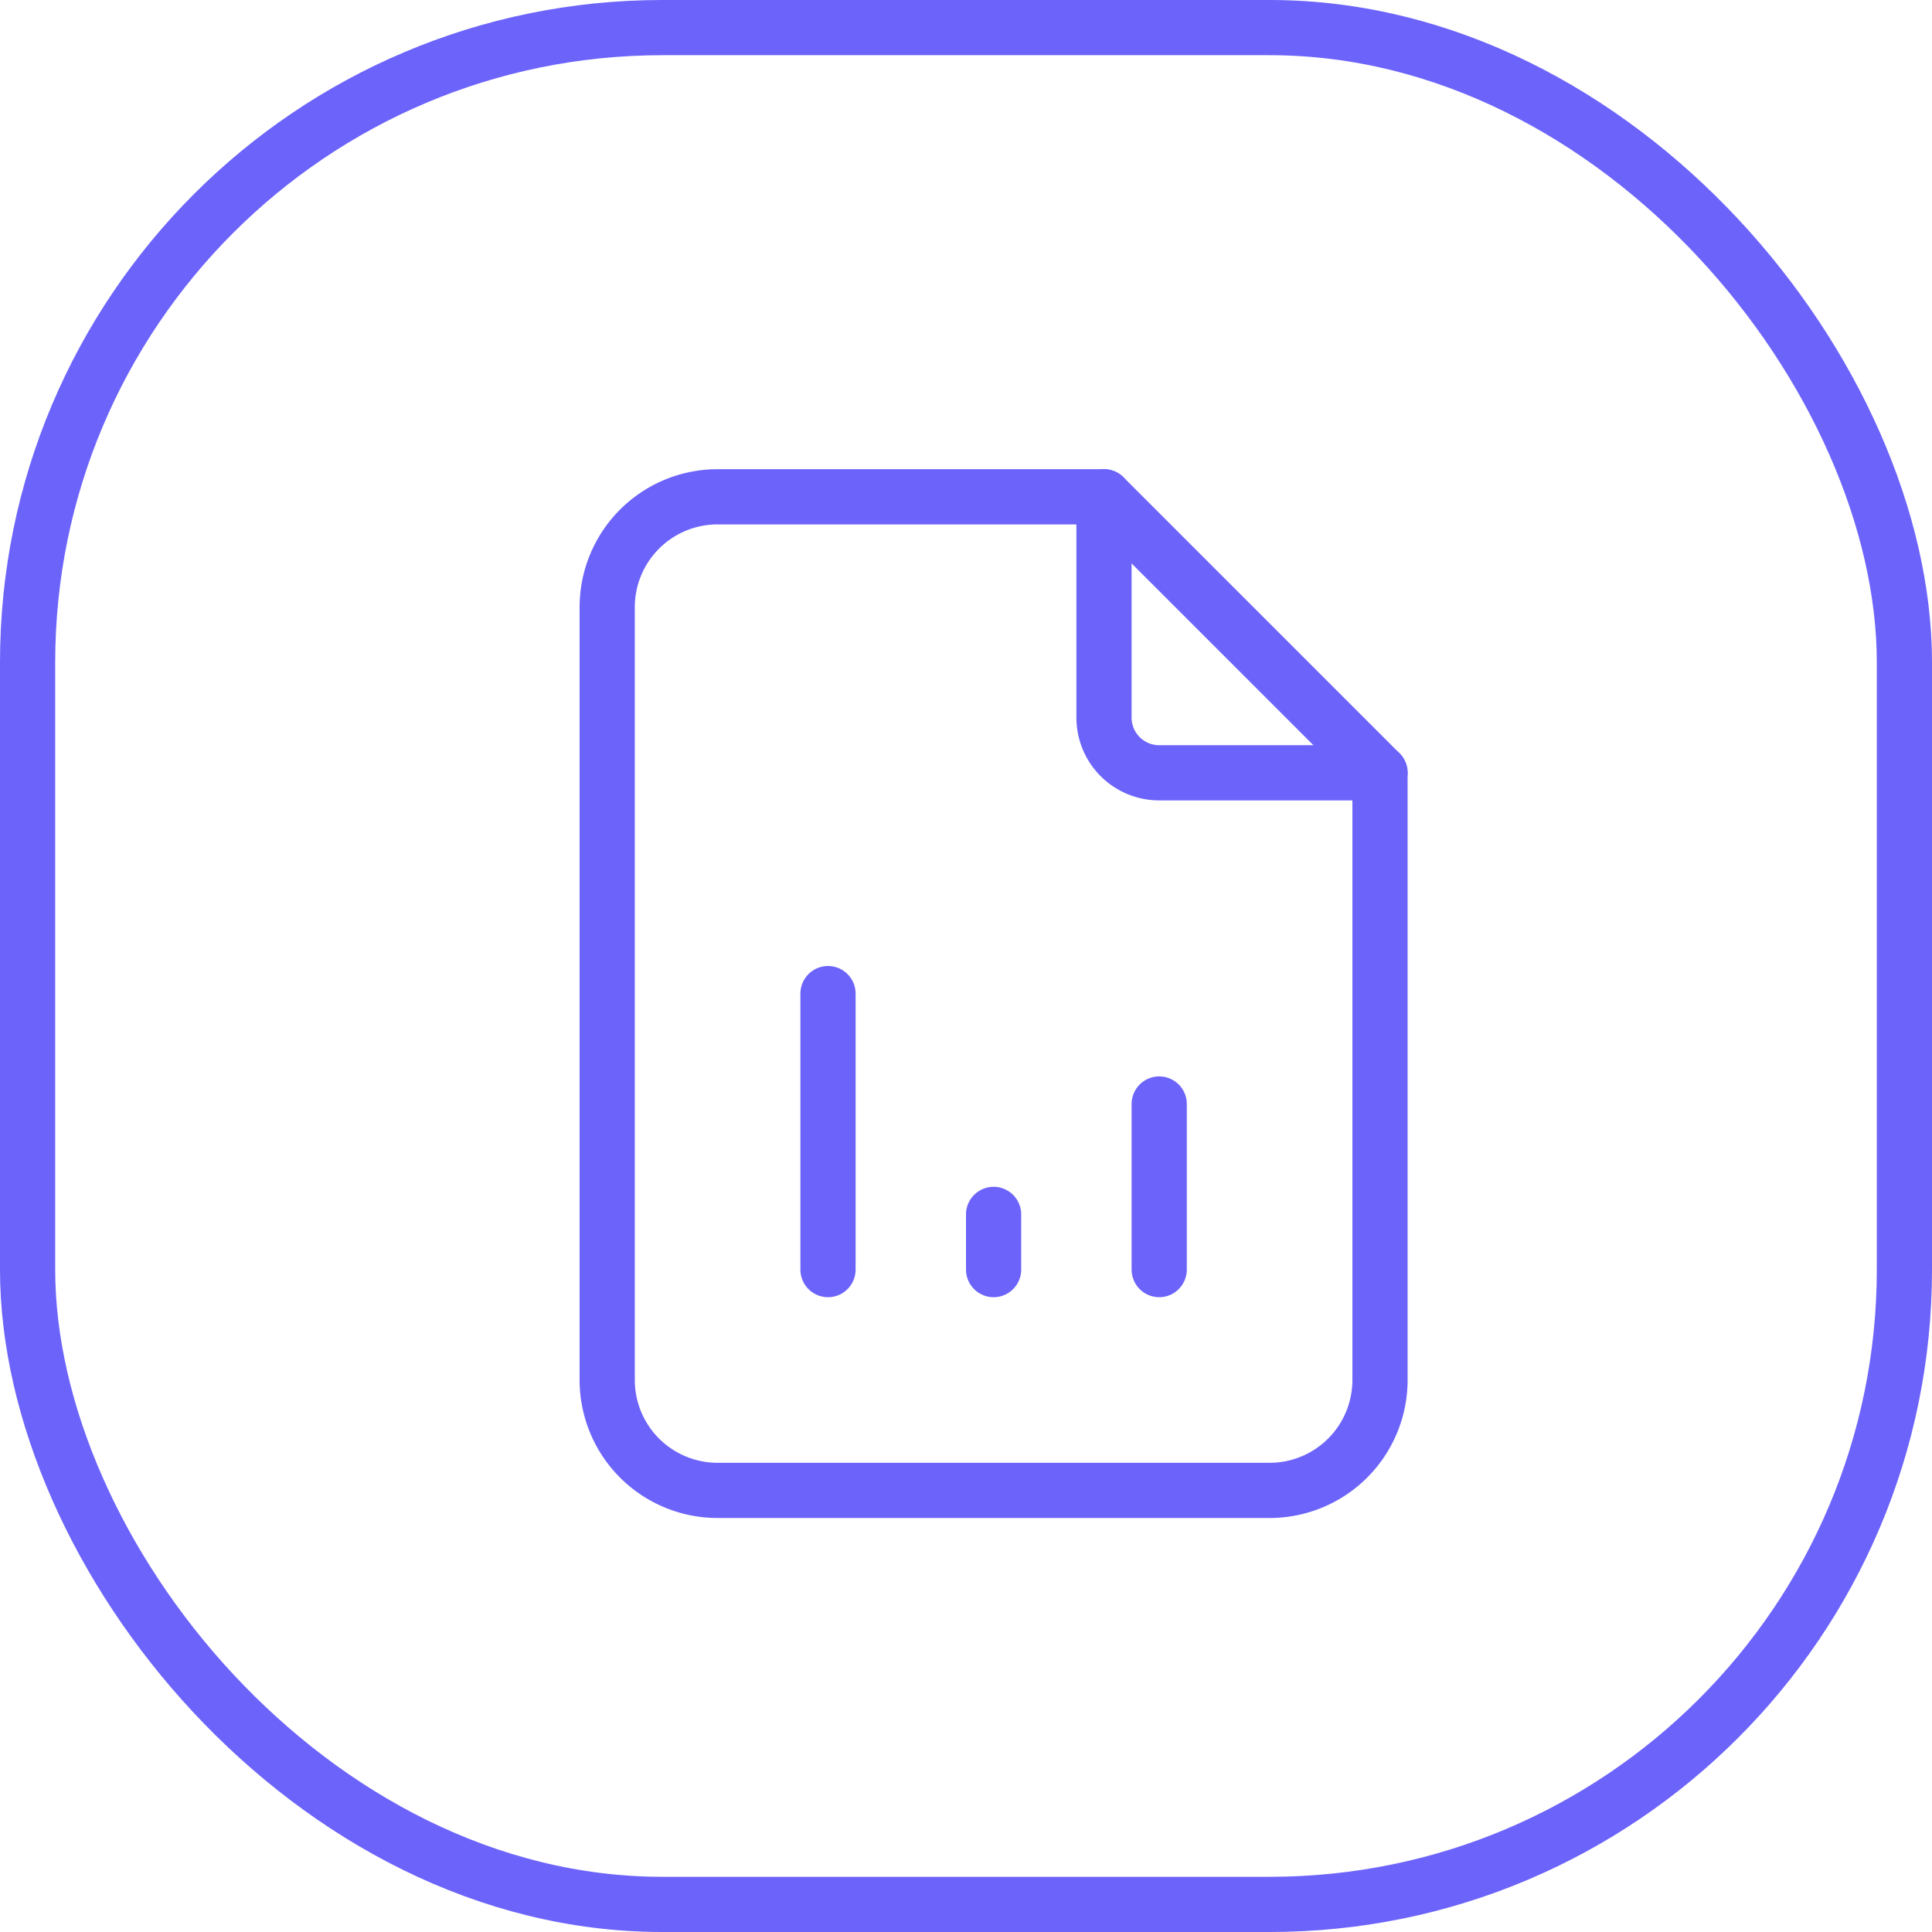
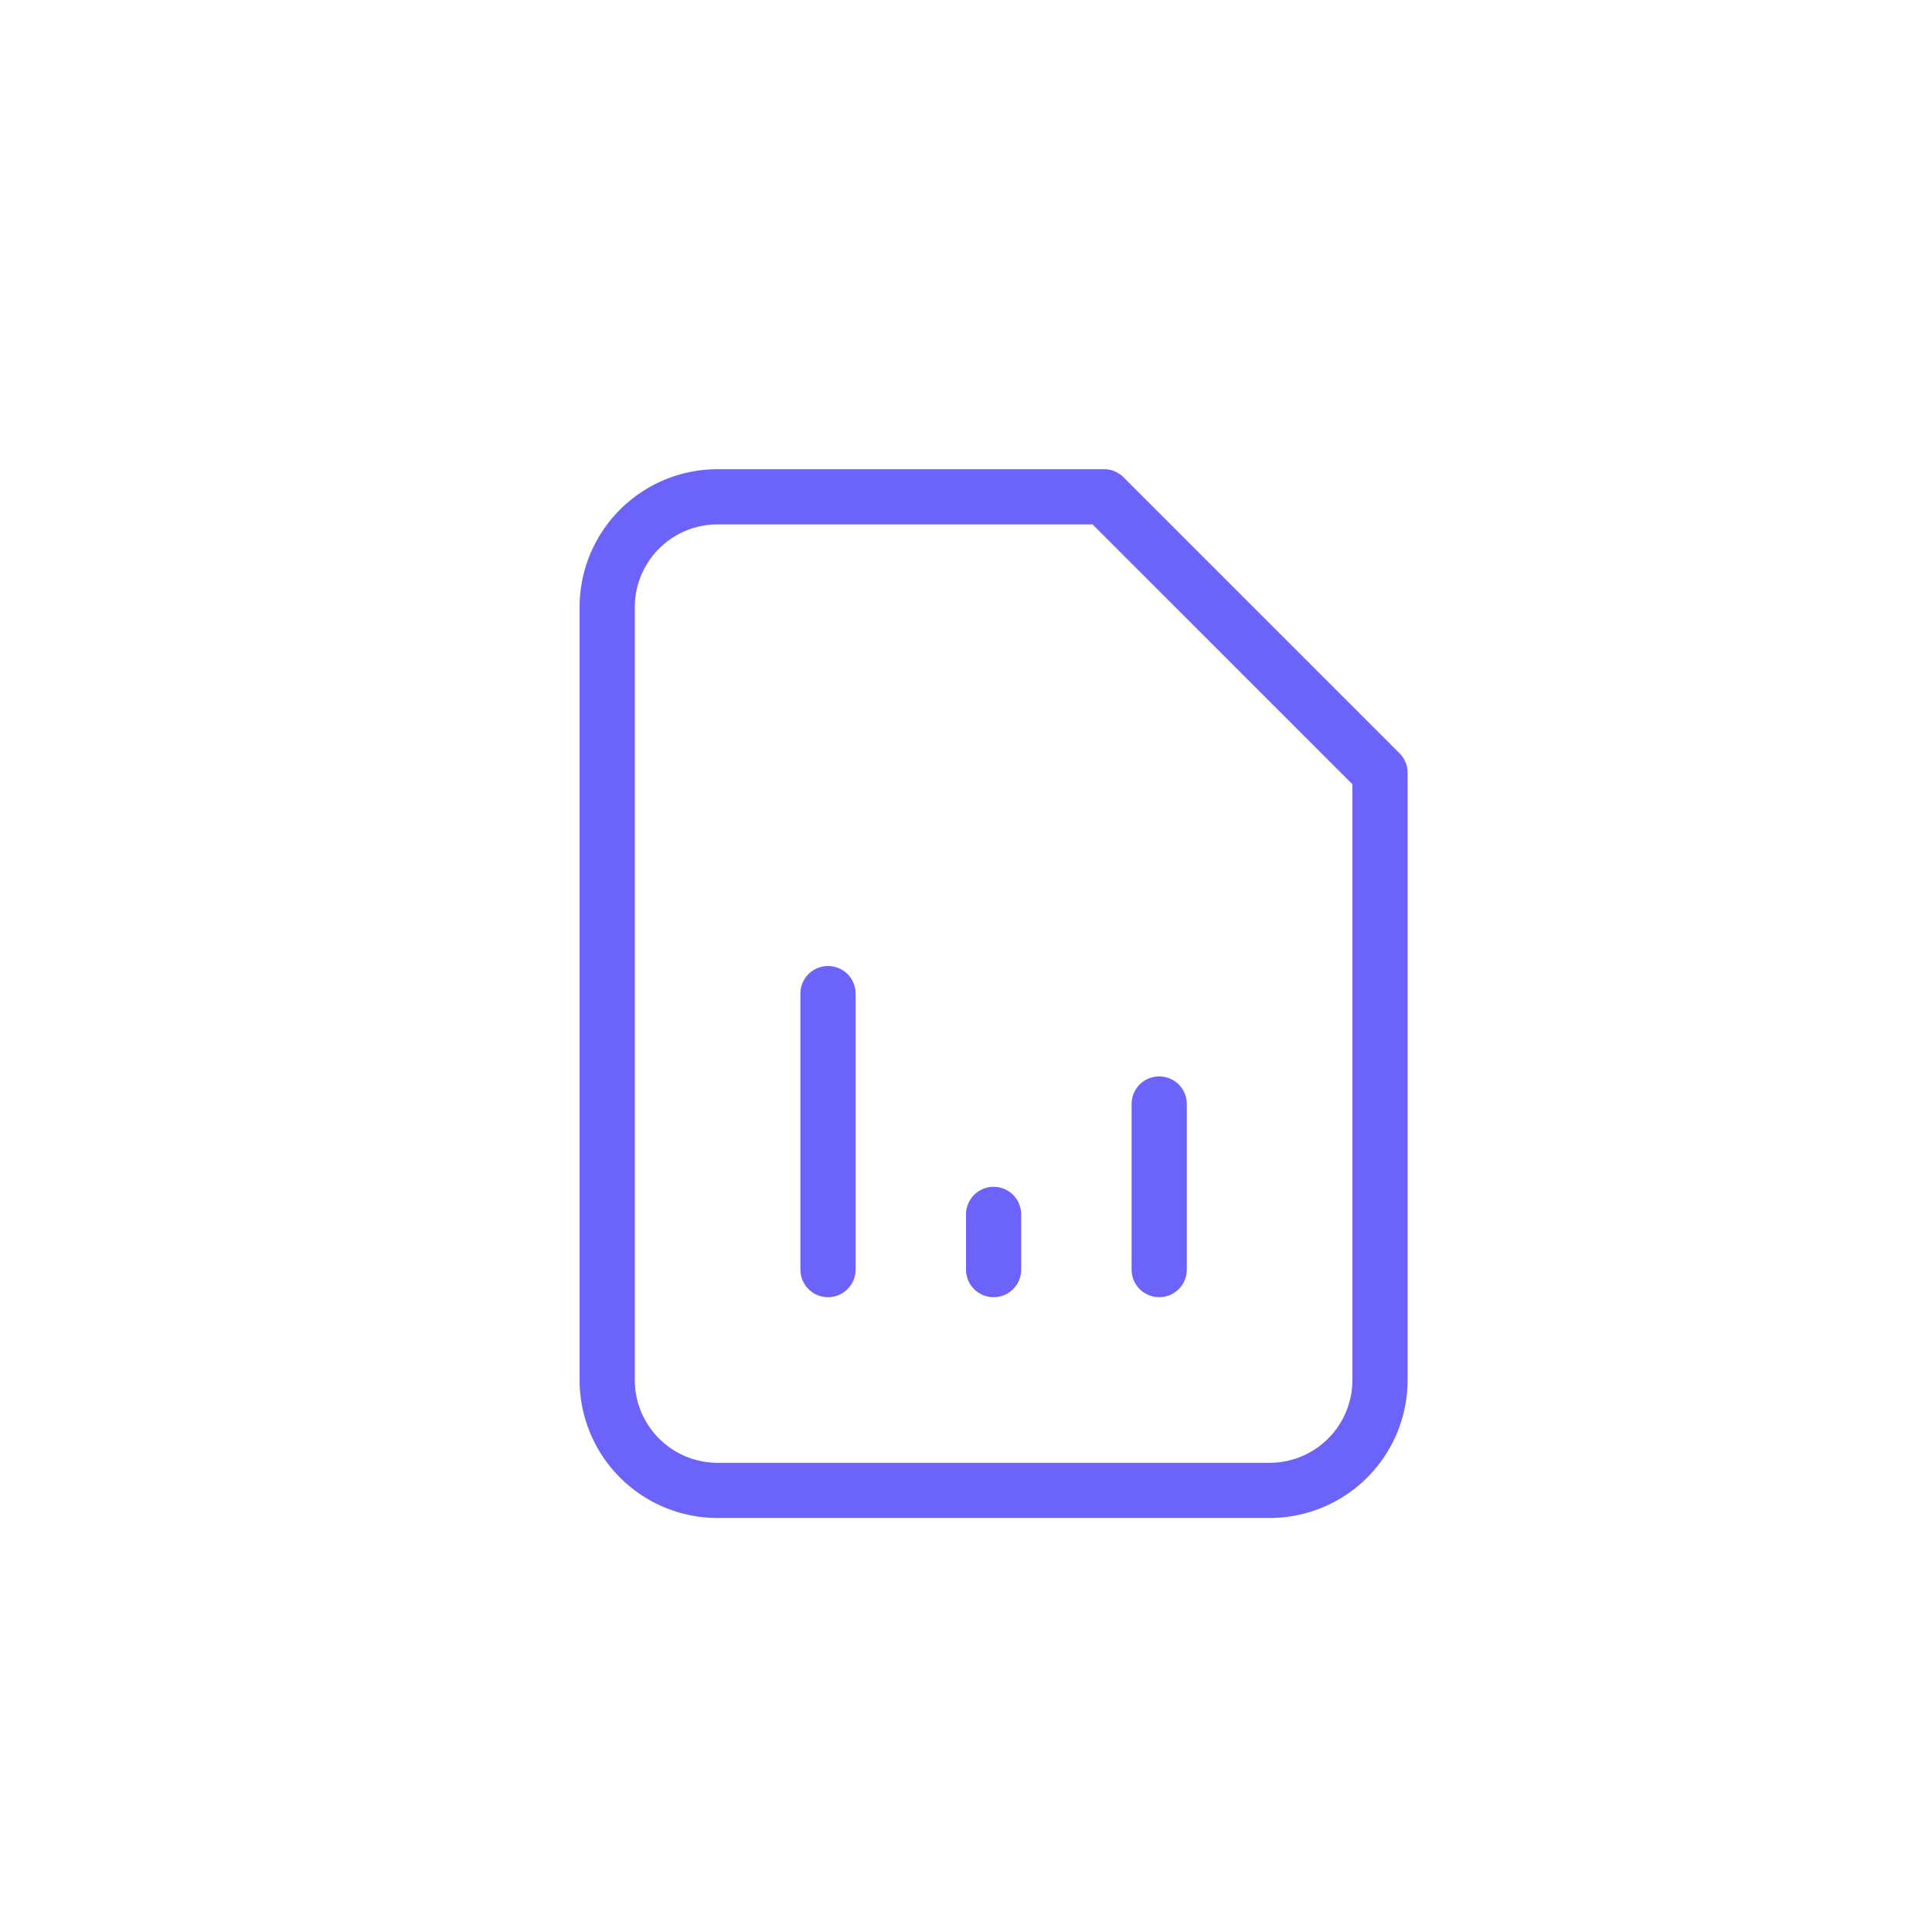
<svg xmlns="http://www.w3.org/2000/svg" width="35" height="35" viewBox="0 0 35 35">
  <g id="Grupo_3406" data-name="Grupo 3406" transform="translate(-539 -352)">
    <g id="box" transform="translate(539 352)">
      <g id="Rectángulo_75" data-name="Rectángulo 75" fill="none" stroke="#6c63fa" stroke-width="1">
-         <rect width="35" height="35" rx="12" stroke="none" />
-         <rect x="0.5" y="0.5" width="34" height="34" rx="11.5" fill="none" />
-       </g>
+         </g>
    </g>
    <g id="Grupo_3402" data-name="Grupo 3402" transform="translate(545 358)">
-       <path id="Trazado_5114" data-name="Trazado 5114" d="M14,3V7a1,1,0,0,0,1,1h4" fill="none" stroke="#6c63fa" stroke-linecap="round" stroke-linejoin="round" stroke-width="1" />
      <path id="Trazado_5115" data-name="Trazado 5115" d="M17,21H7a2,2,0,0,1-2-2V5A2,2,0,0,1,7,3h7l5,5V19A2,2,0,0,1,17,21Z" fill="none" stroke="#6c63fa" stroke-linecap="round" stroke-linejoin="round" stroke-width="1" />
      <line id="Línea_26" data-name="Línea 26" y1="5" transform="translate(9 12)" fill="none" stroke="#6c63fa" stroke-linecap="round" stroke-linejoin="round" stroke-width="1" />
      <line id="Línea_27" data-name="Línea 27" y1="1" transform="translate(12 16)" fill="none" stroke="#6c63fa" stroke-linecap="round" stroke-linejoin="round" stroke-width="1" />
      <line id="Línea_28" data-name="Línea 28" y1="3" transform="translate(15 14)" fill="none" stroke="#6c63fa" stroke-linecap="round" stroke-linejoin="round" stroke-width="1" />
    </g>
  </g>
</svg>